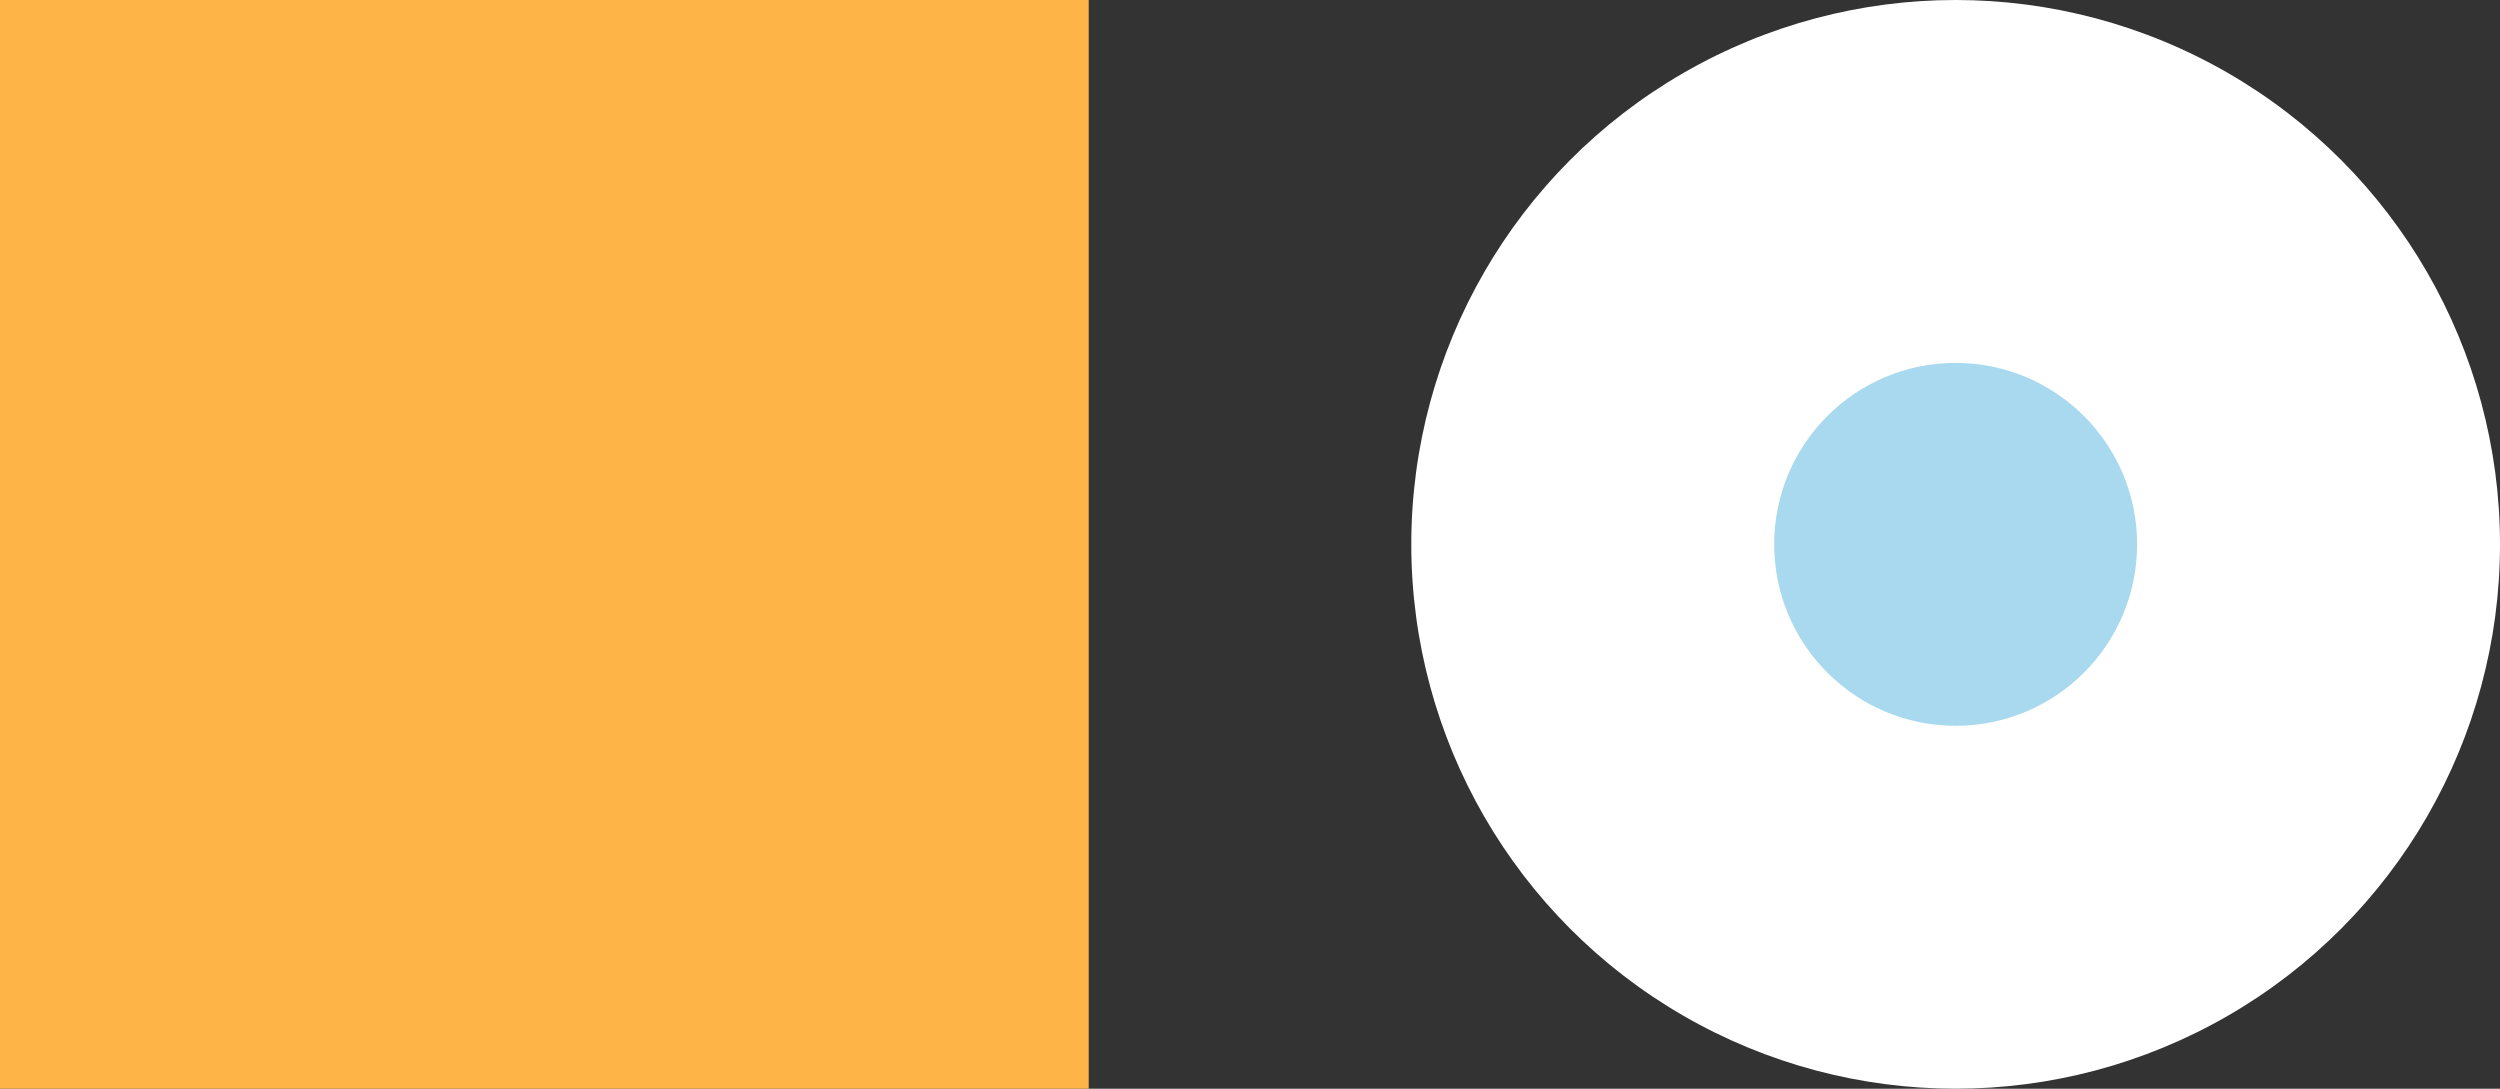
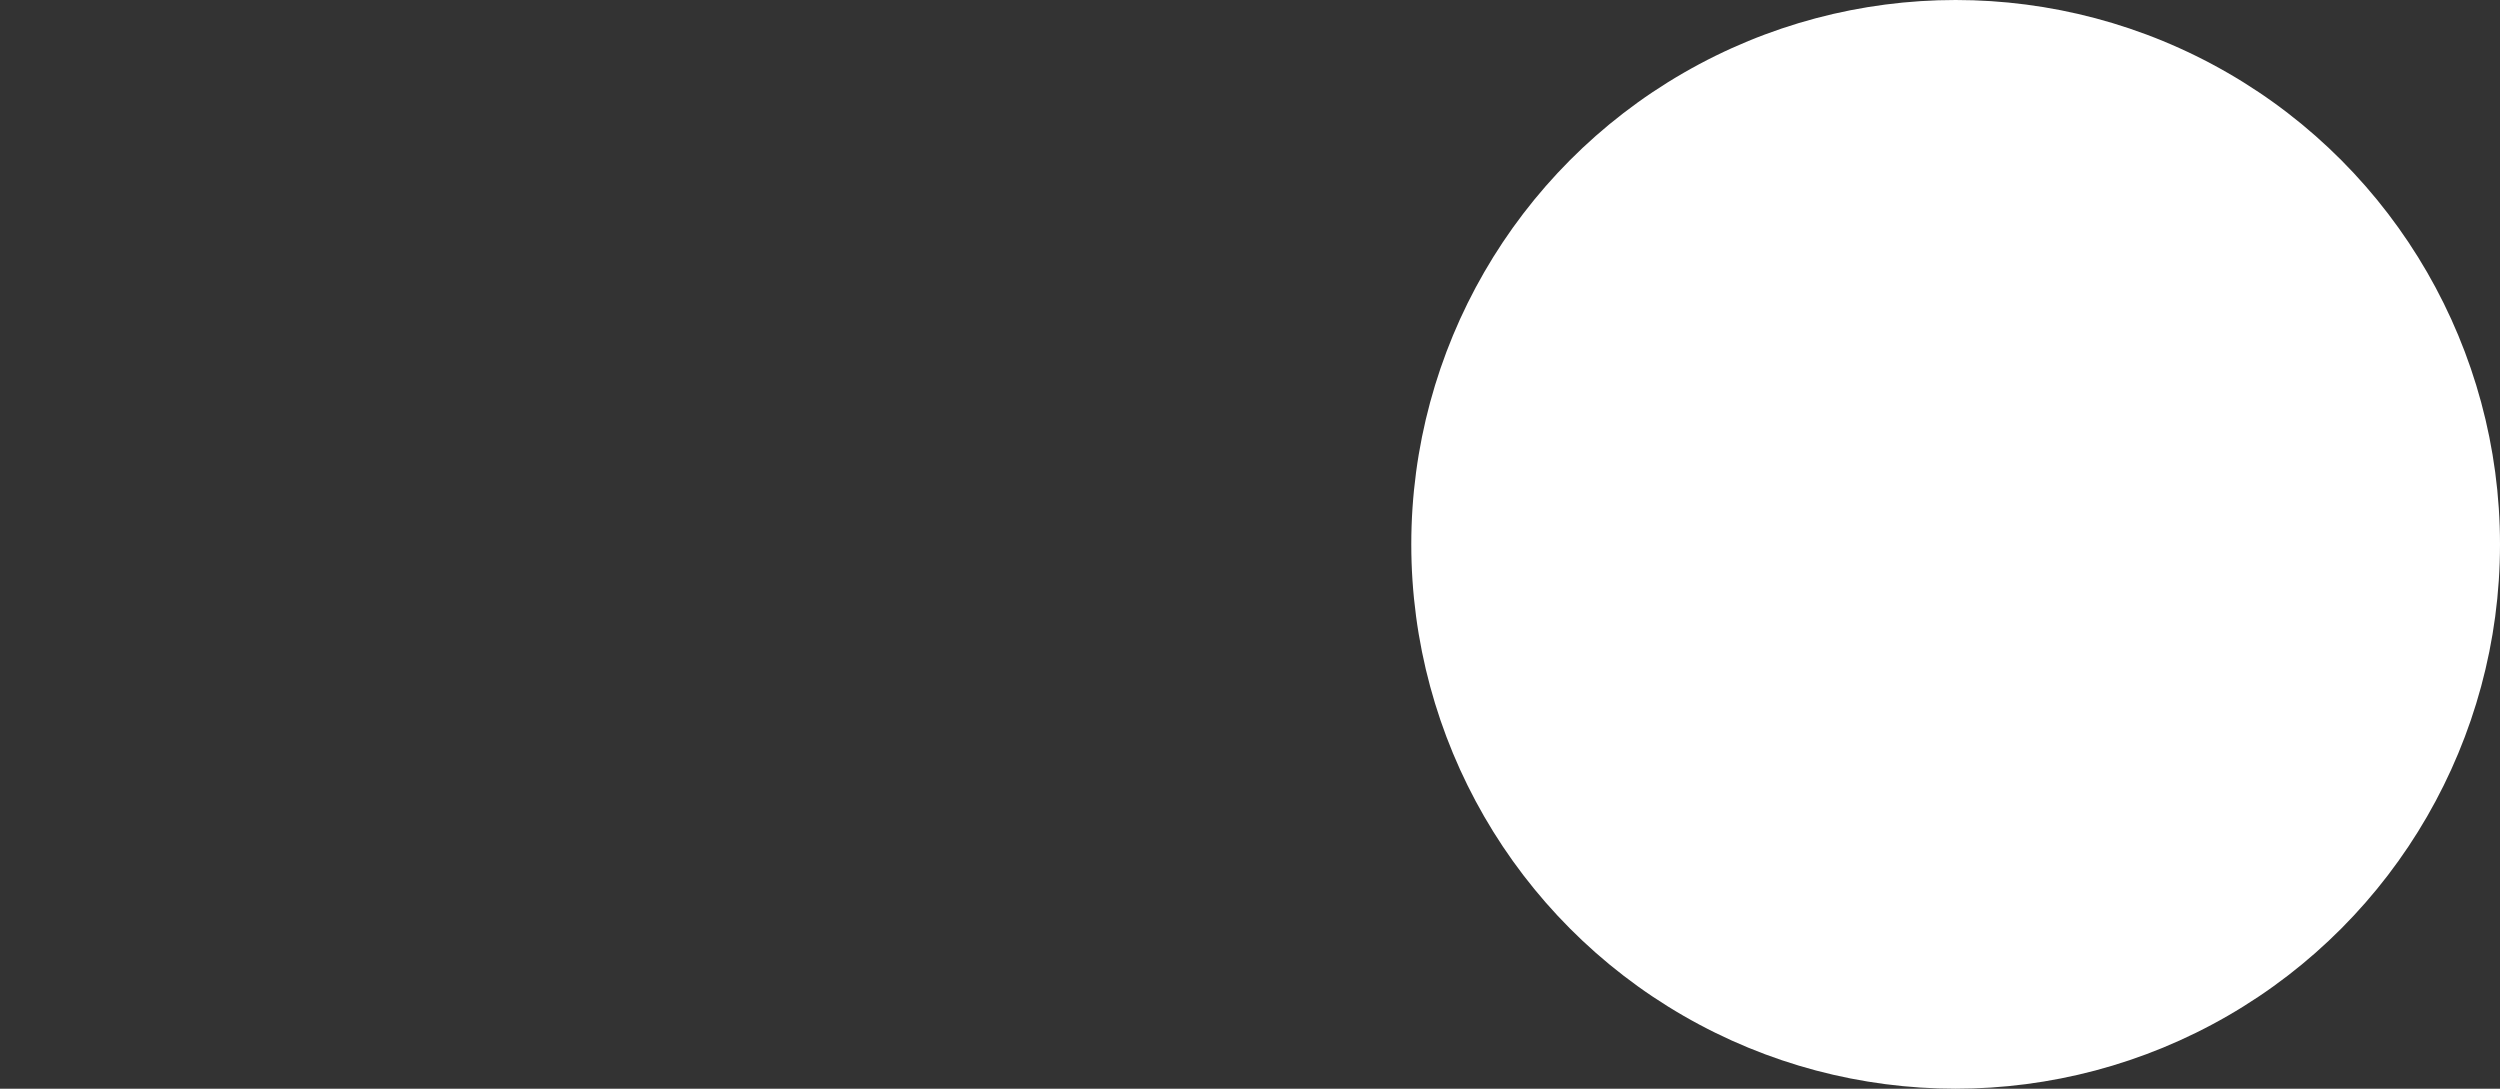
<svg xmlns="http://www.w3.org/2000/svg" width="62" height="27" viewBox="0 0 62 27" fill="none">
  <rect x="0" y="0" width="62" height="27" fill="#333333" stroke="none" />
  <circle cx="48.5" cy="13.5" r="13.5" fill="white" />
-   <circle cx="48.5" cy="13.5" r="4.5" fill="#A9D9EE" />
-   <path d="M27 0L27 27L0 27L0 0L27 0Z" fill="#FFB448" />
</svg>